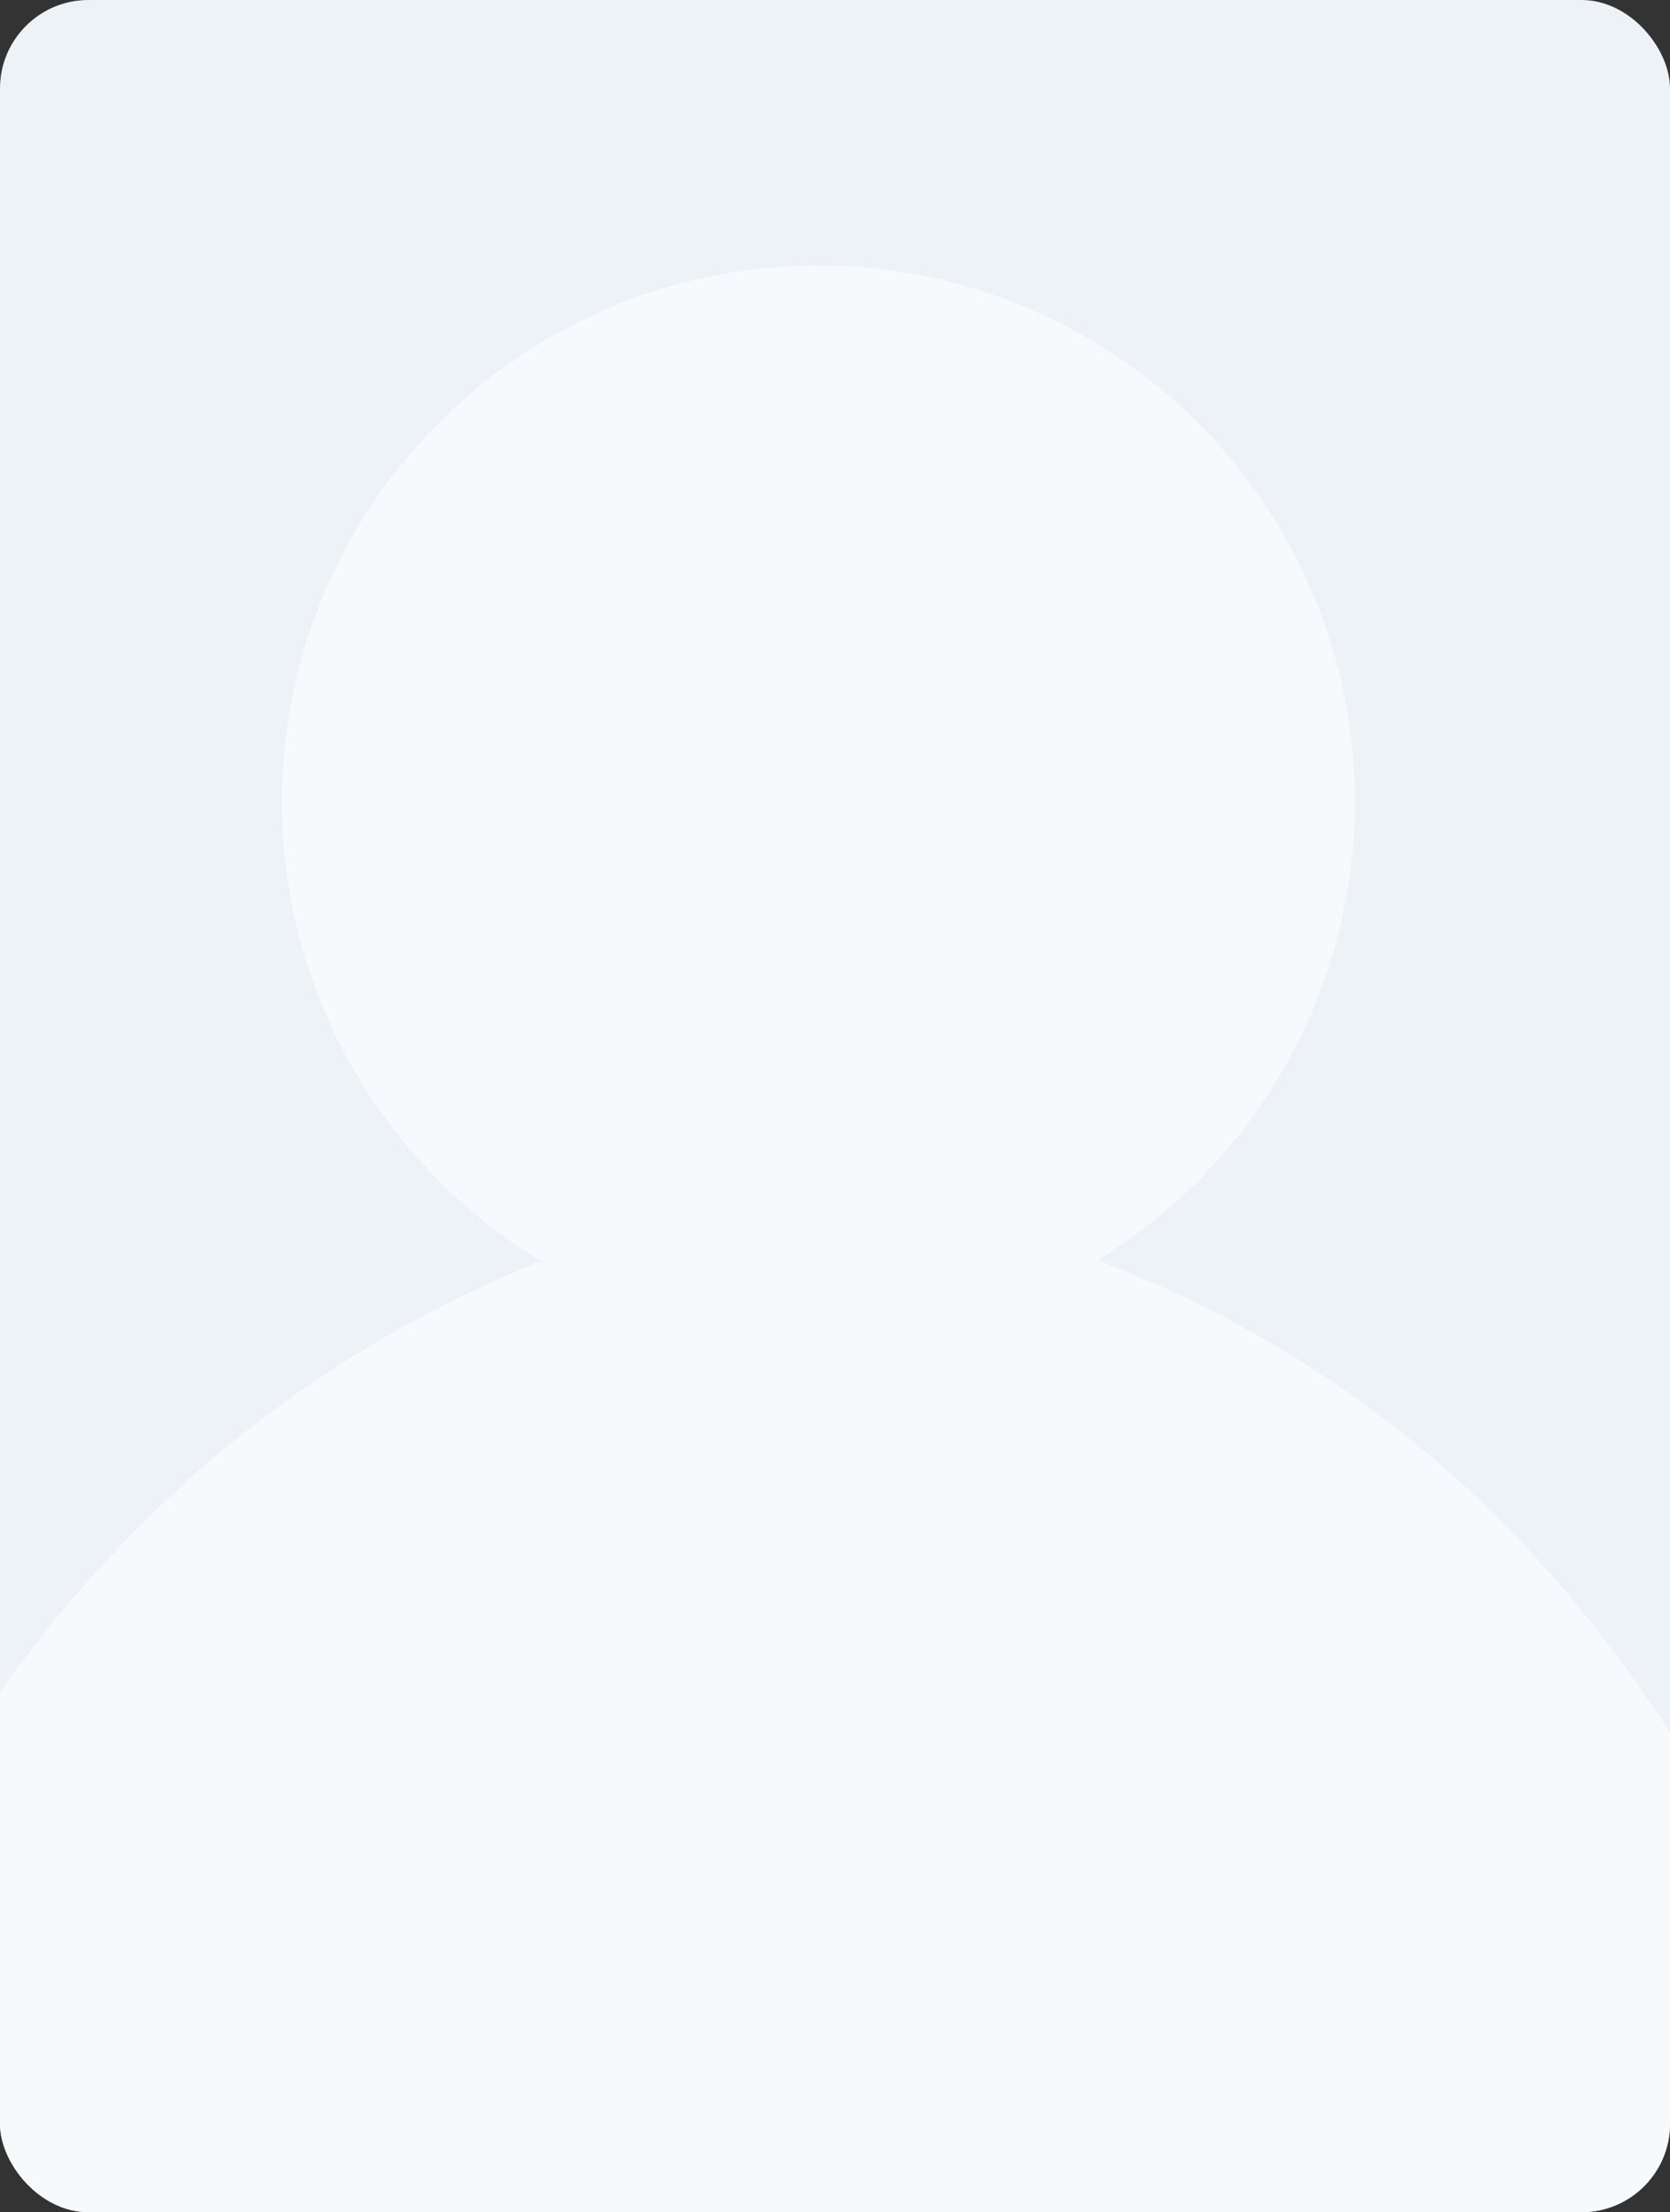
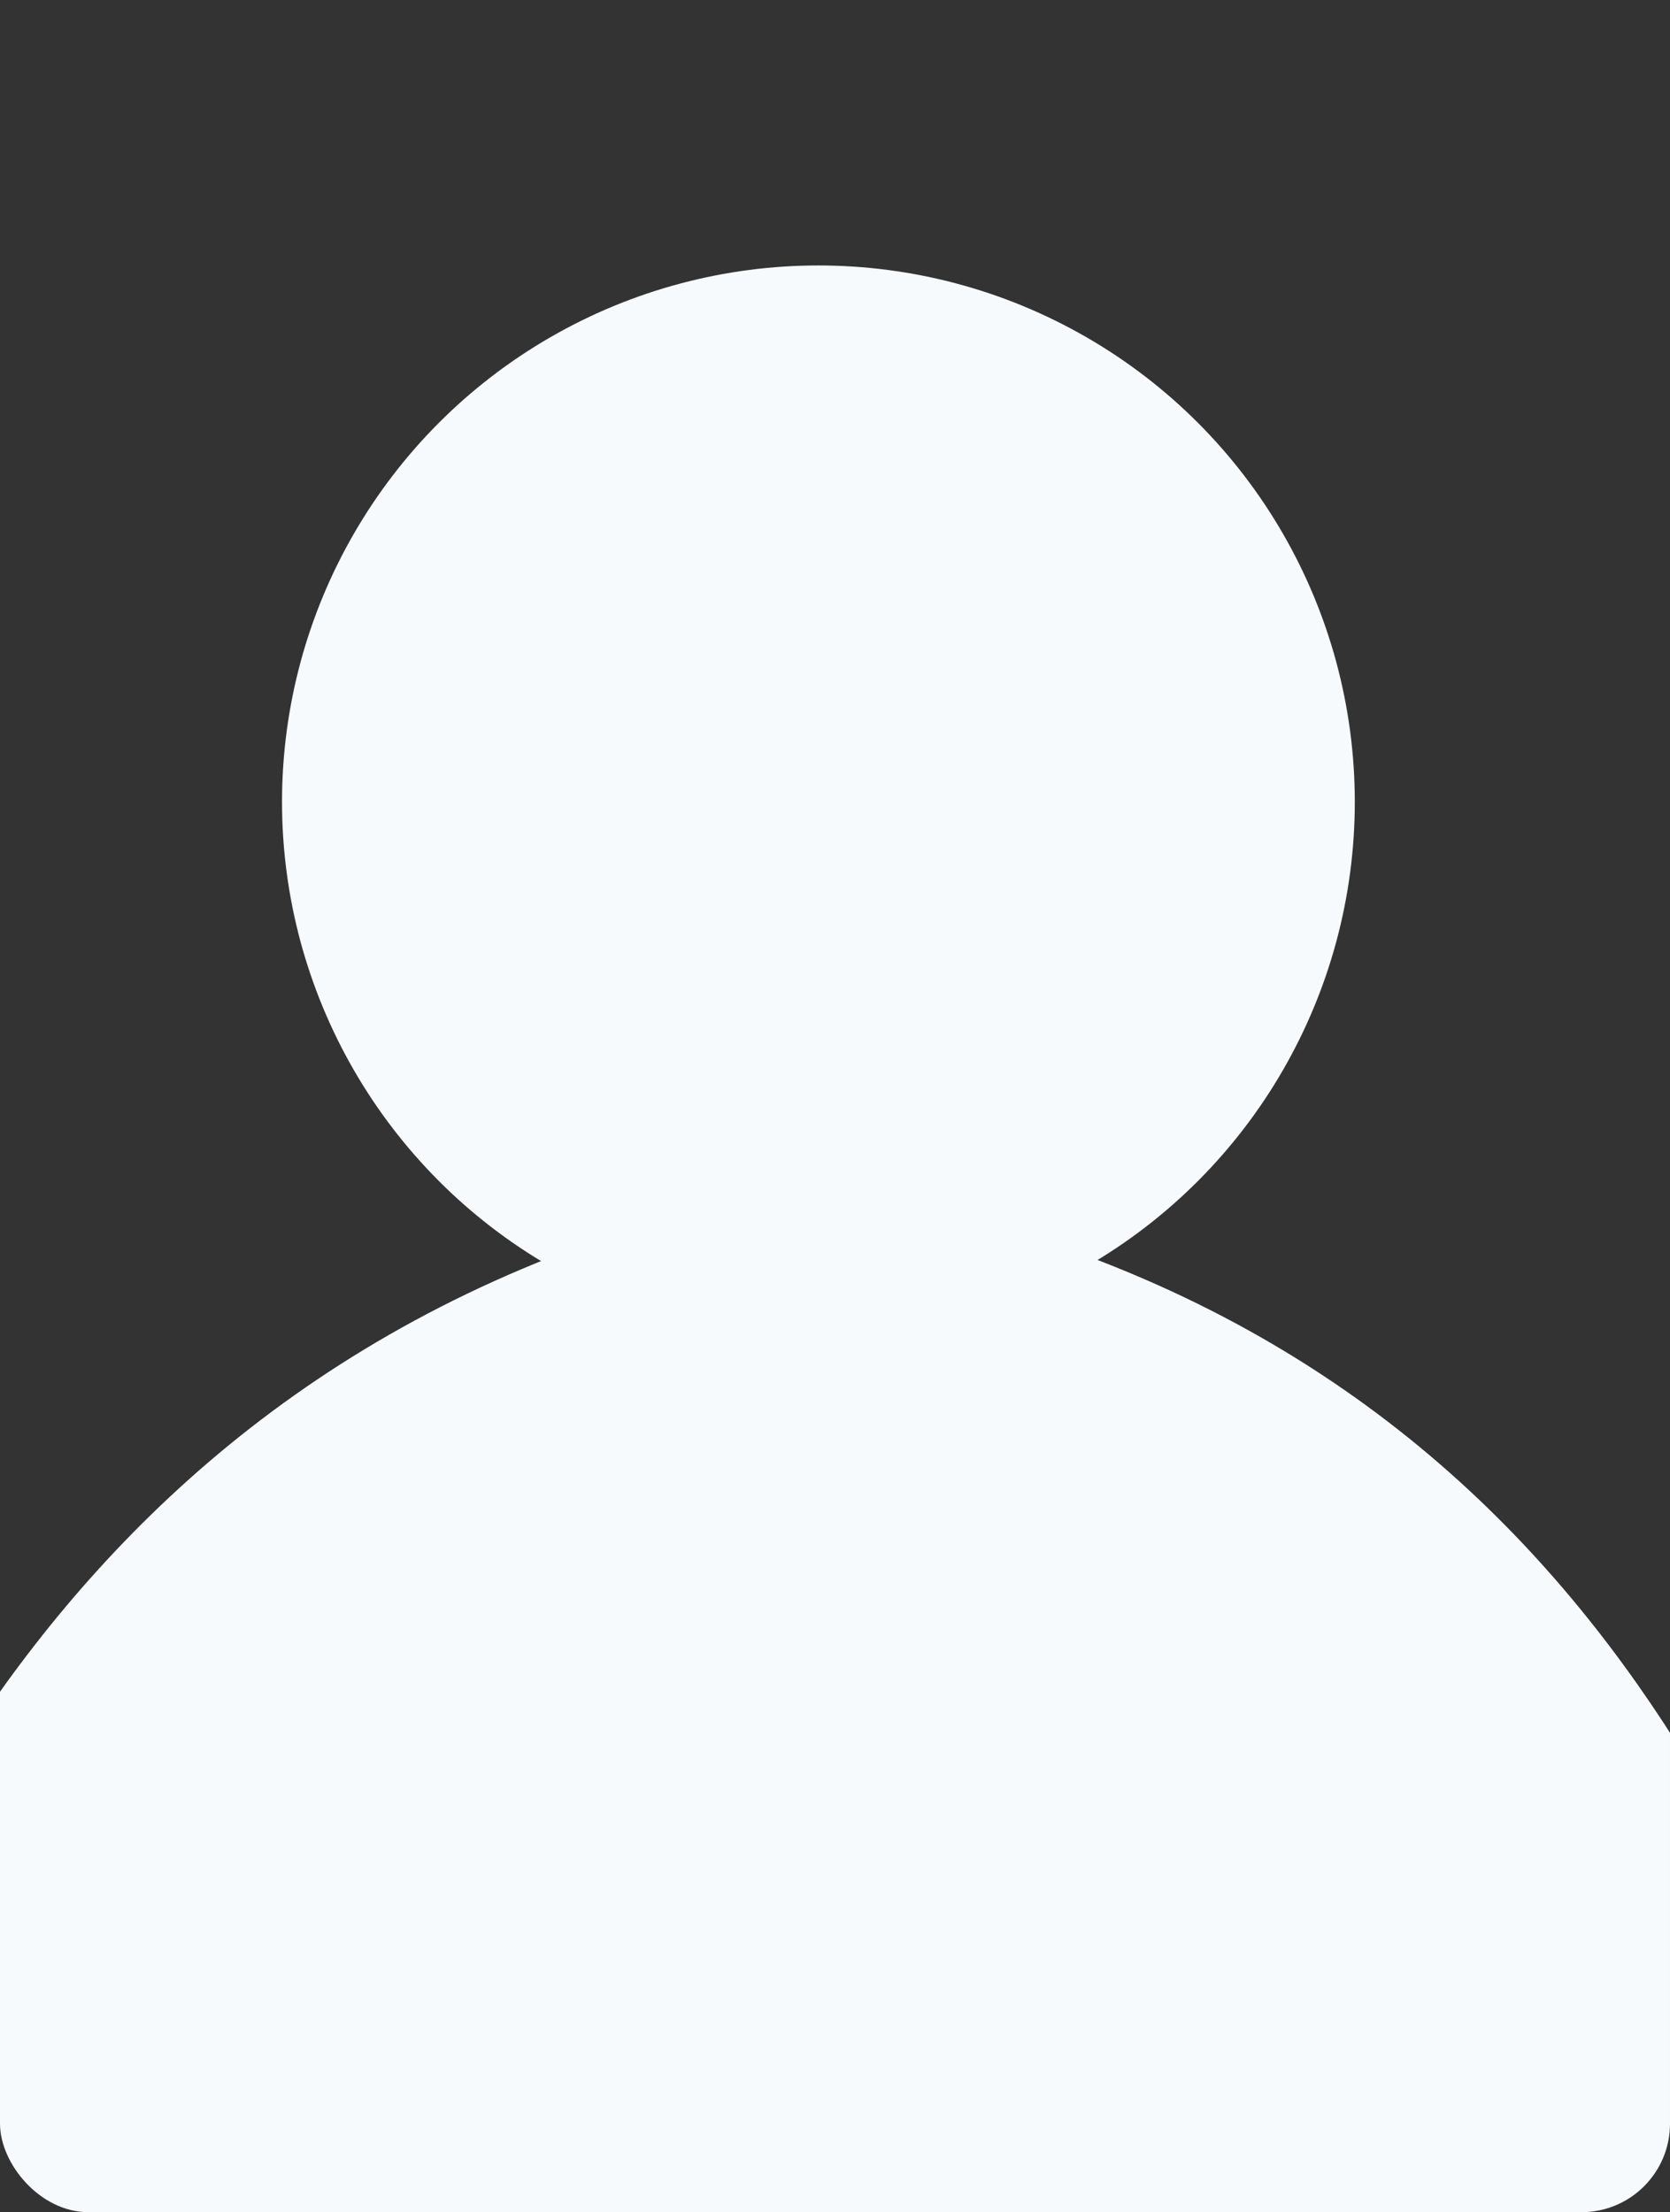
<svg xmlns="http://www.w3.org/2000/svg" width="151" height="200" viewBox="0 0 151 200" fill="none">
  <rect x="0" y="0" width="151" height="200" fill="#333333" stroke="none" />
  <g clip-path="url(#clip0_8742_65022)">
-     <rect width="151" height="200" rx="8" fill="#EDF2F7" />
-     <path d="M-23.5 200C-13.146 174.277 5.078 119.871 73.137 107C142.922 118.21 159.996 171.638 171.5 200H-23.5Z" fill="#F7FAFC" />
+     <path d="M-23.5 200C-13.146 174.277 5.078 119.871 73.137 107C142.922 118.21 159.996 171.638 171.5 200Z" fill="#F7FAFC" />
    <circle cx="74" cy="72.5" r="48.5" fill="#F7FAFC" />
  </g>
  <defs>
    <clipPath id="clip0_8742_65022">
      <rect width="151" height="200" rx="8" fill="white" />
    </clipPath>
  </defs>
</svg>